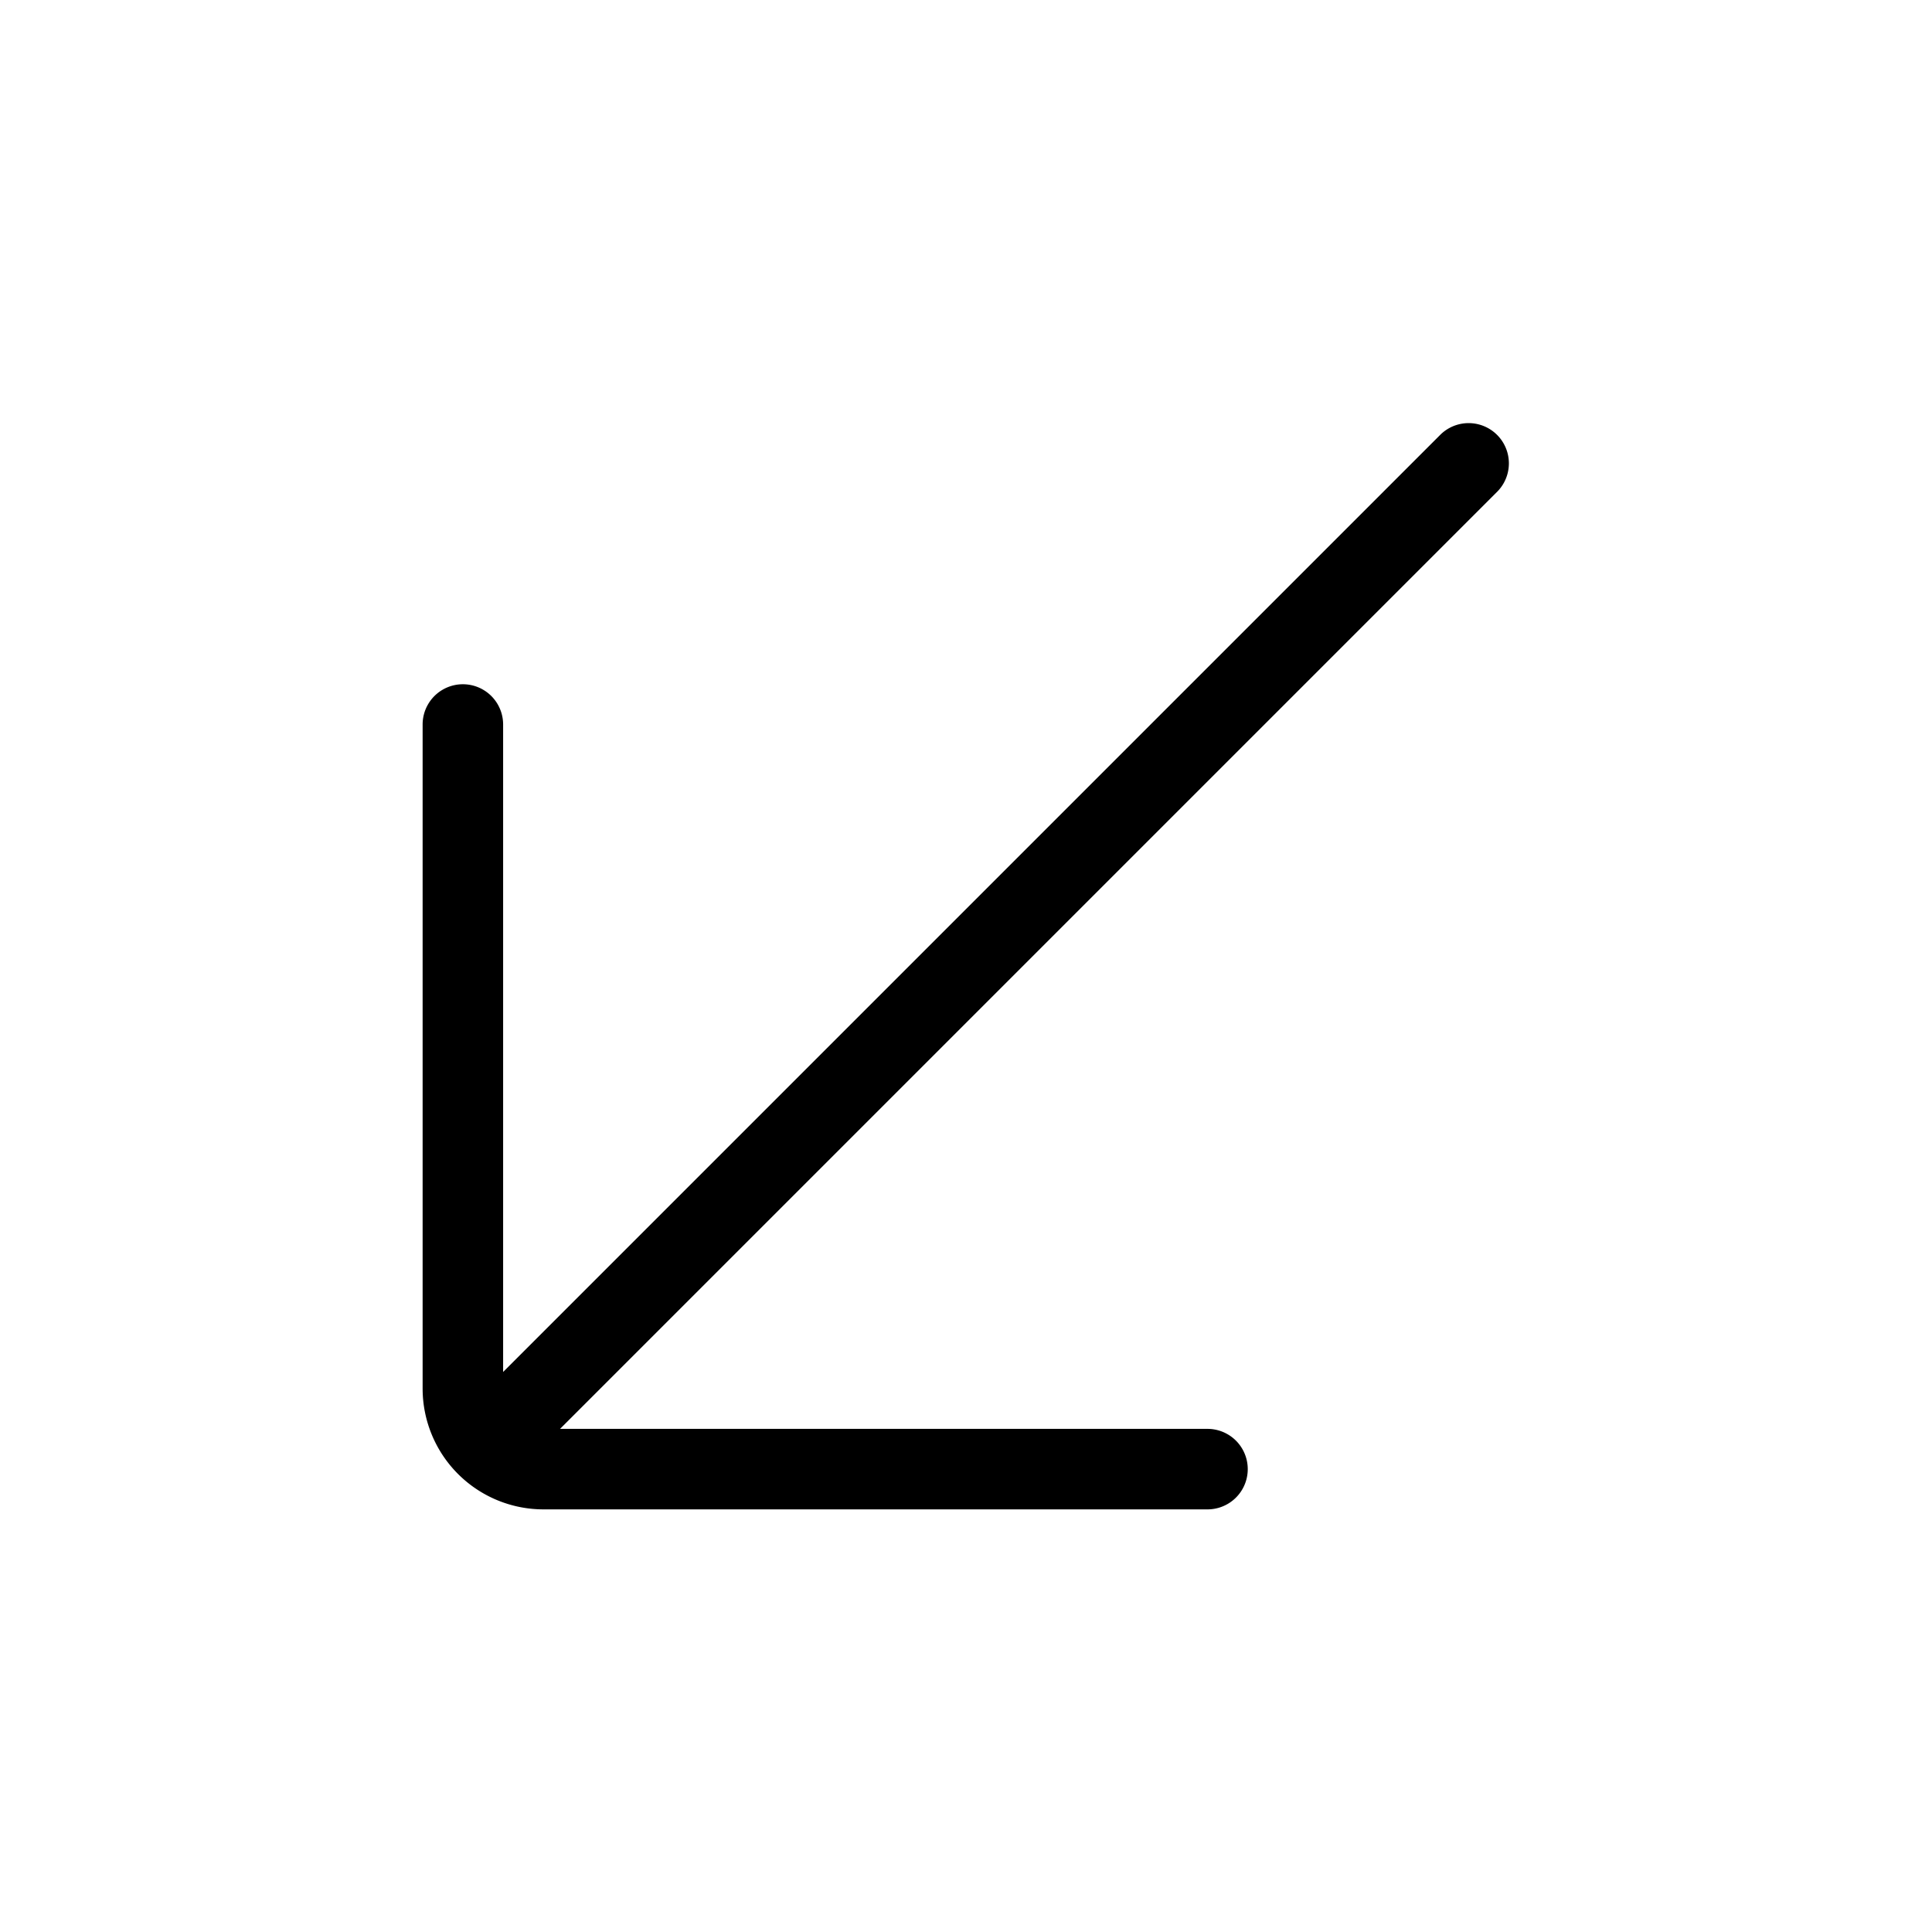
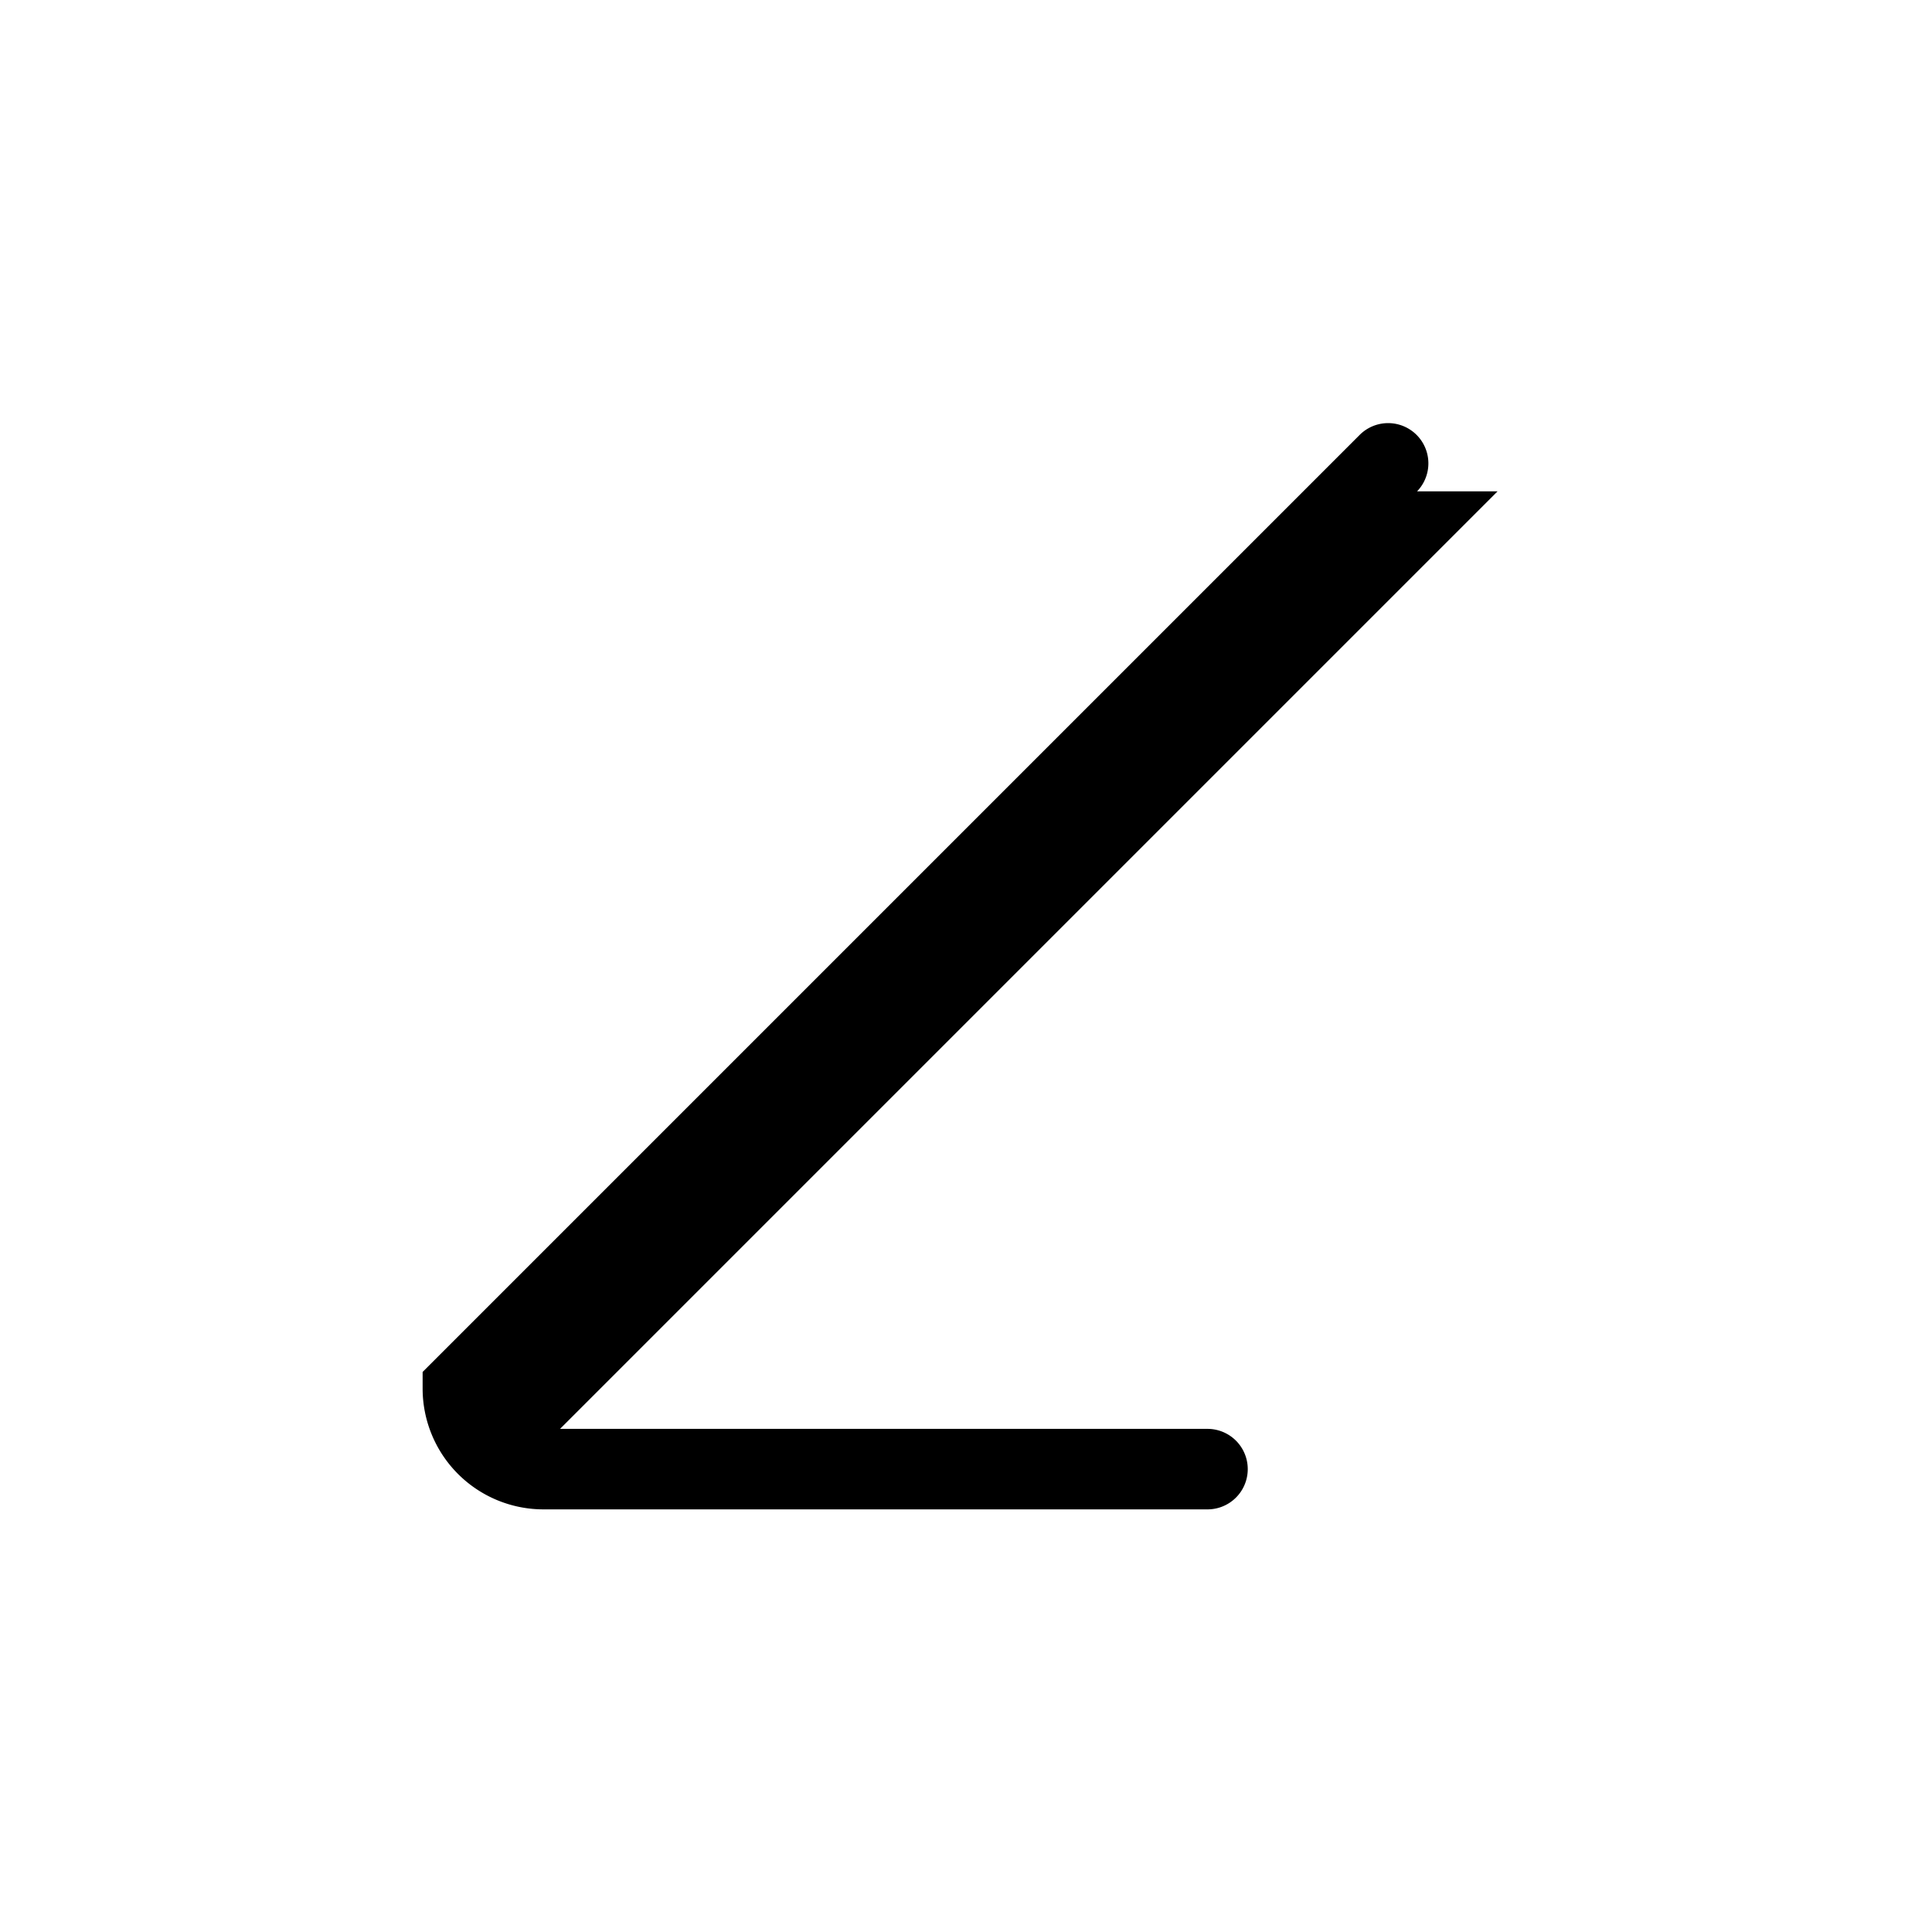
<svg xmlns="http://www.w3.org/2000/svg" height="512" viewBox="0 0 48 48" width="512">
  <g id="Arrow_DIagonal_Left_Down" data-name="Arrow DIagonal Left Down">
-     <path d="m37.207 12.207-23.293 23.293h16.086a1 1 0 0 1 0 2h-16.5a3.003 3.003 0 0 1 -3-3v-16.5a1 1 0 0 1 2 0v16.086l23.293-23.293a1 1 0 0 1 1.414 1.414z" />
+     <path d="m37.207 12.207-23.293 23.293h16.086a1 1 0 0 1 0 2h-16.5a3.003 3.003 0 0 1 -3-3v-16.5v16.086l23.293-23.293a1 1 0 0 1 1.414 1.414z" />
  </g>
</svg>